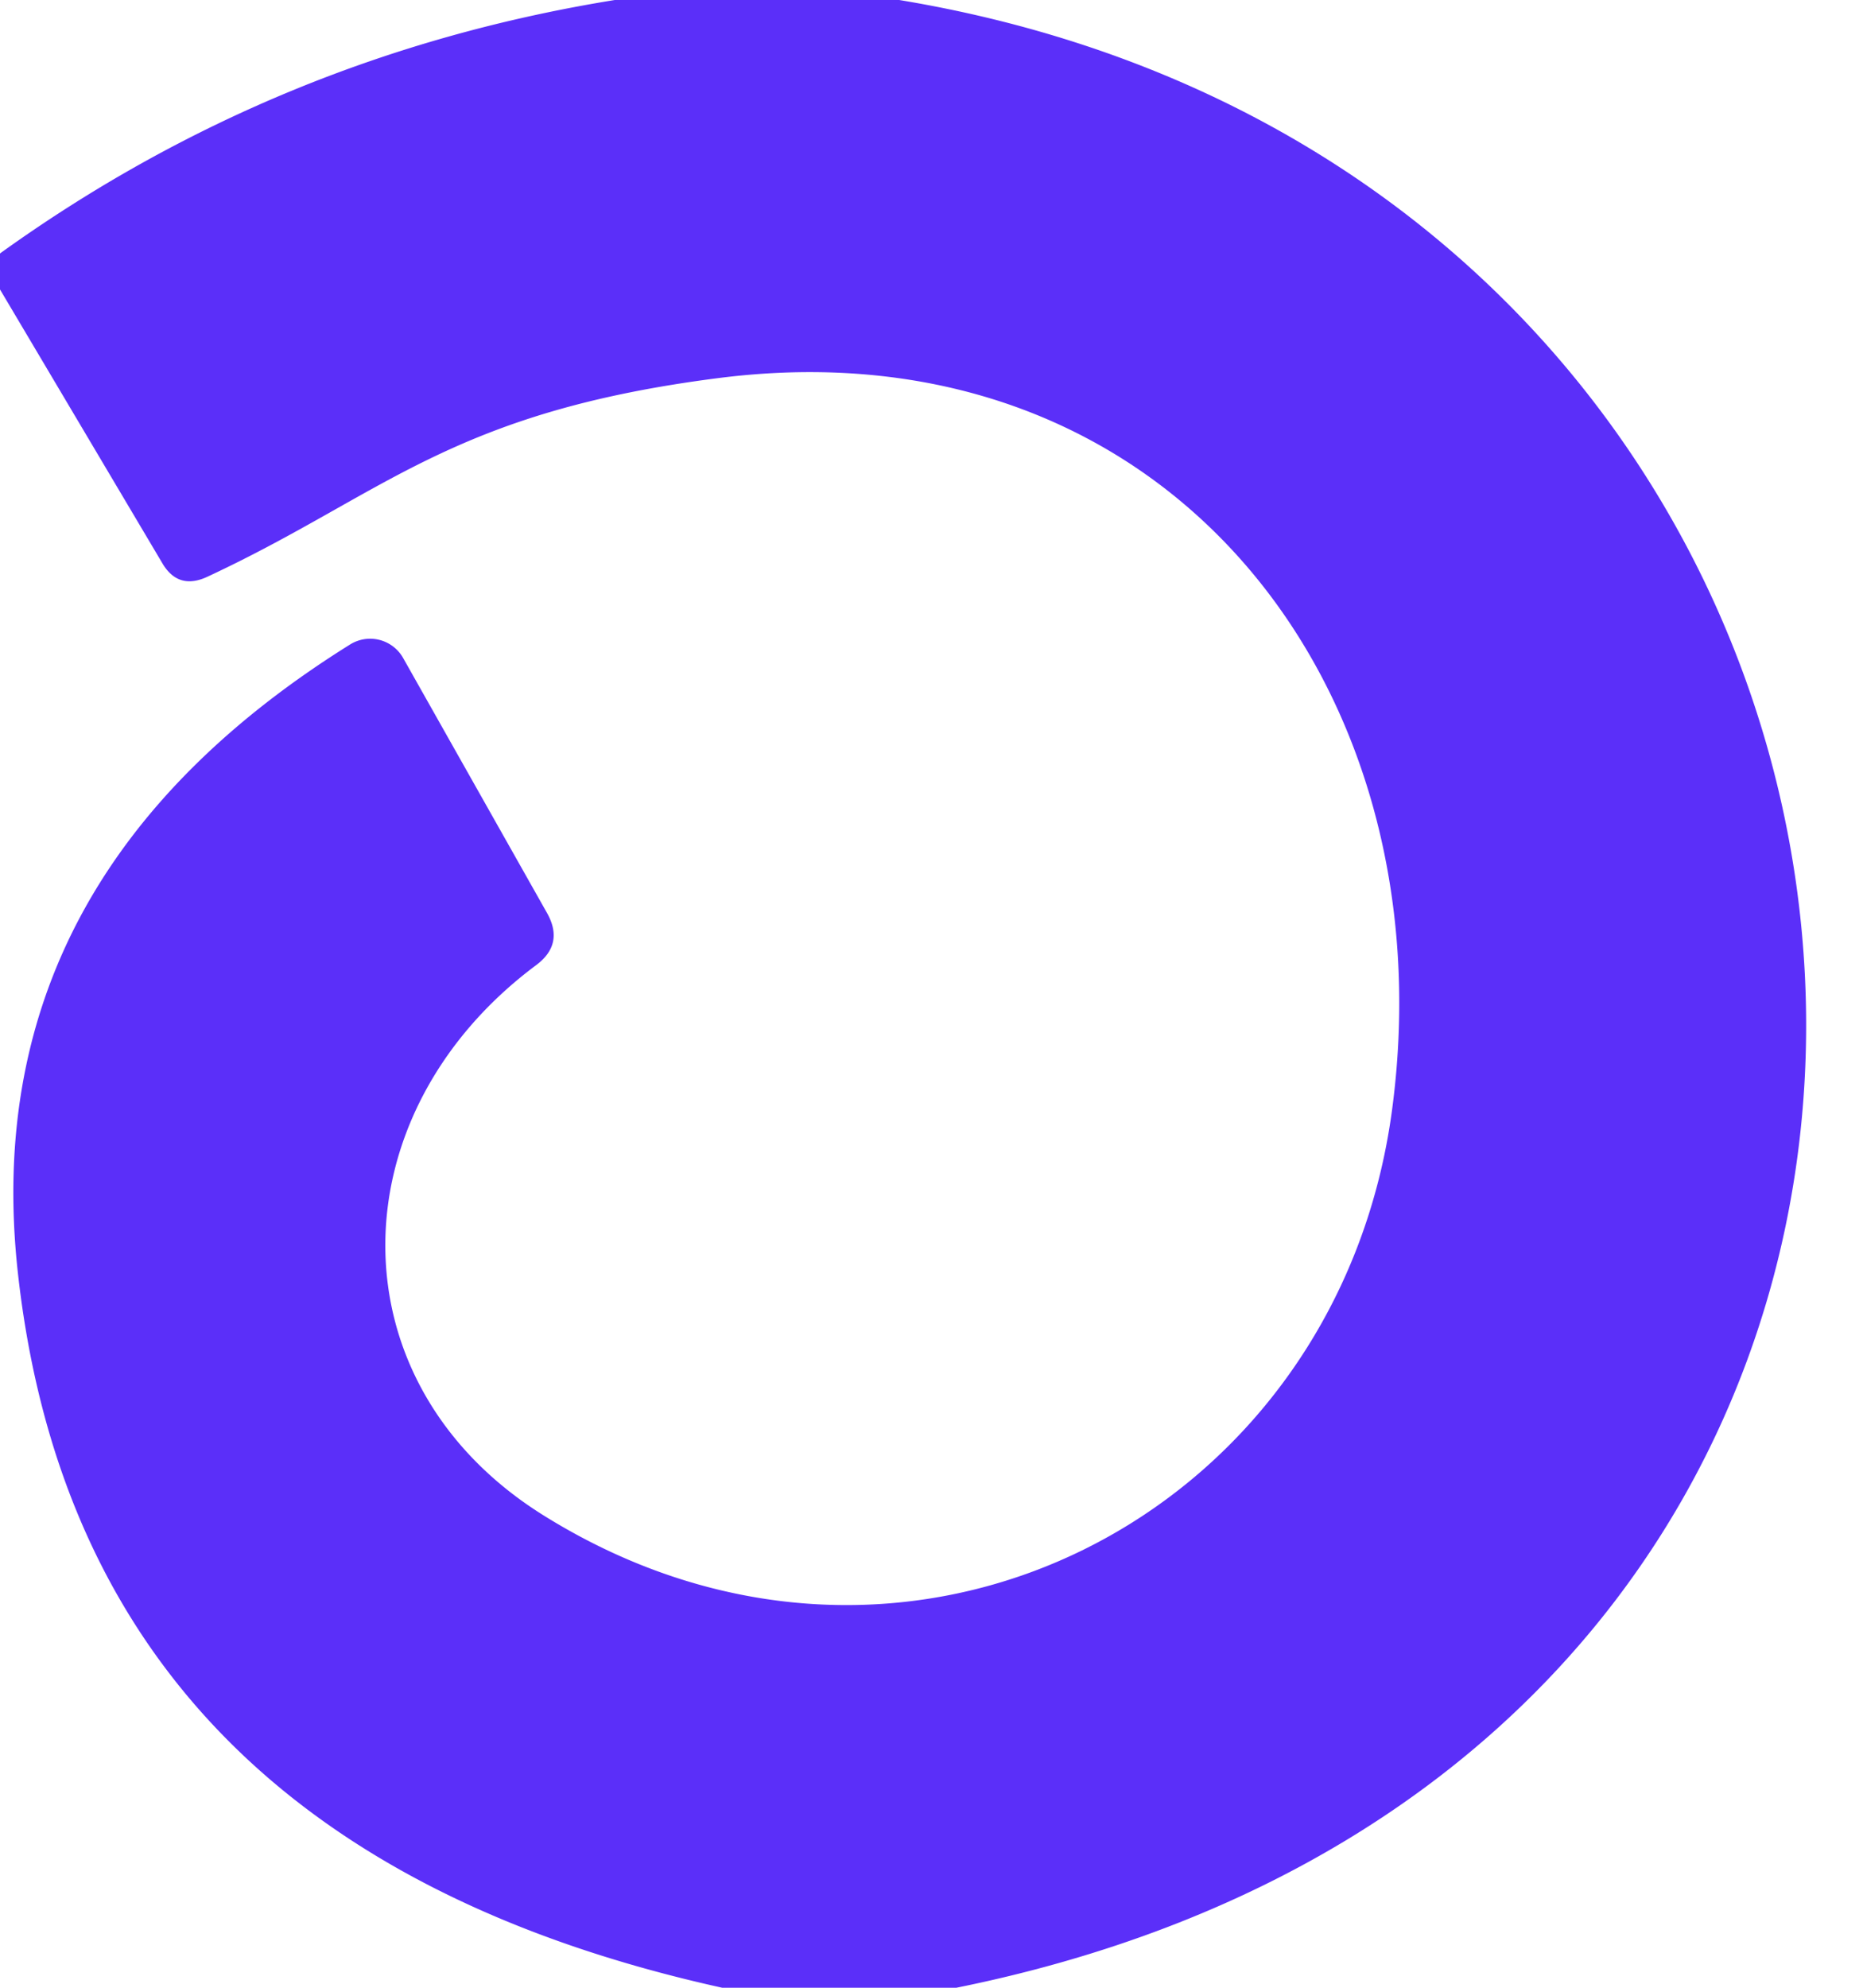
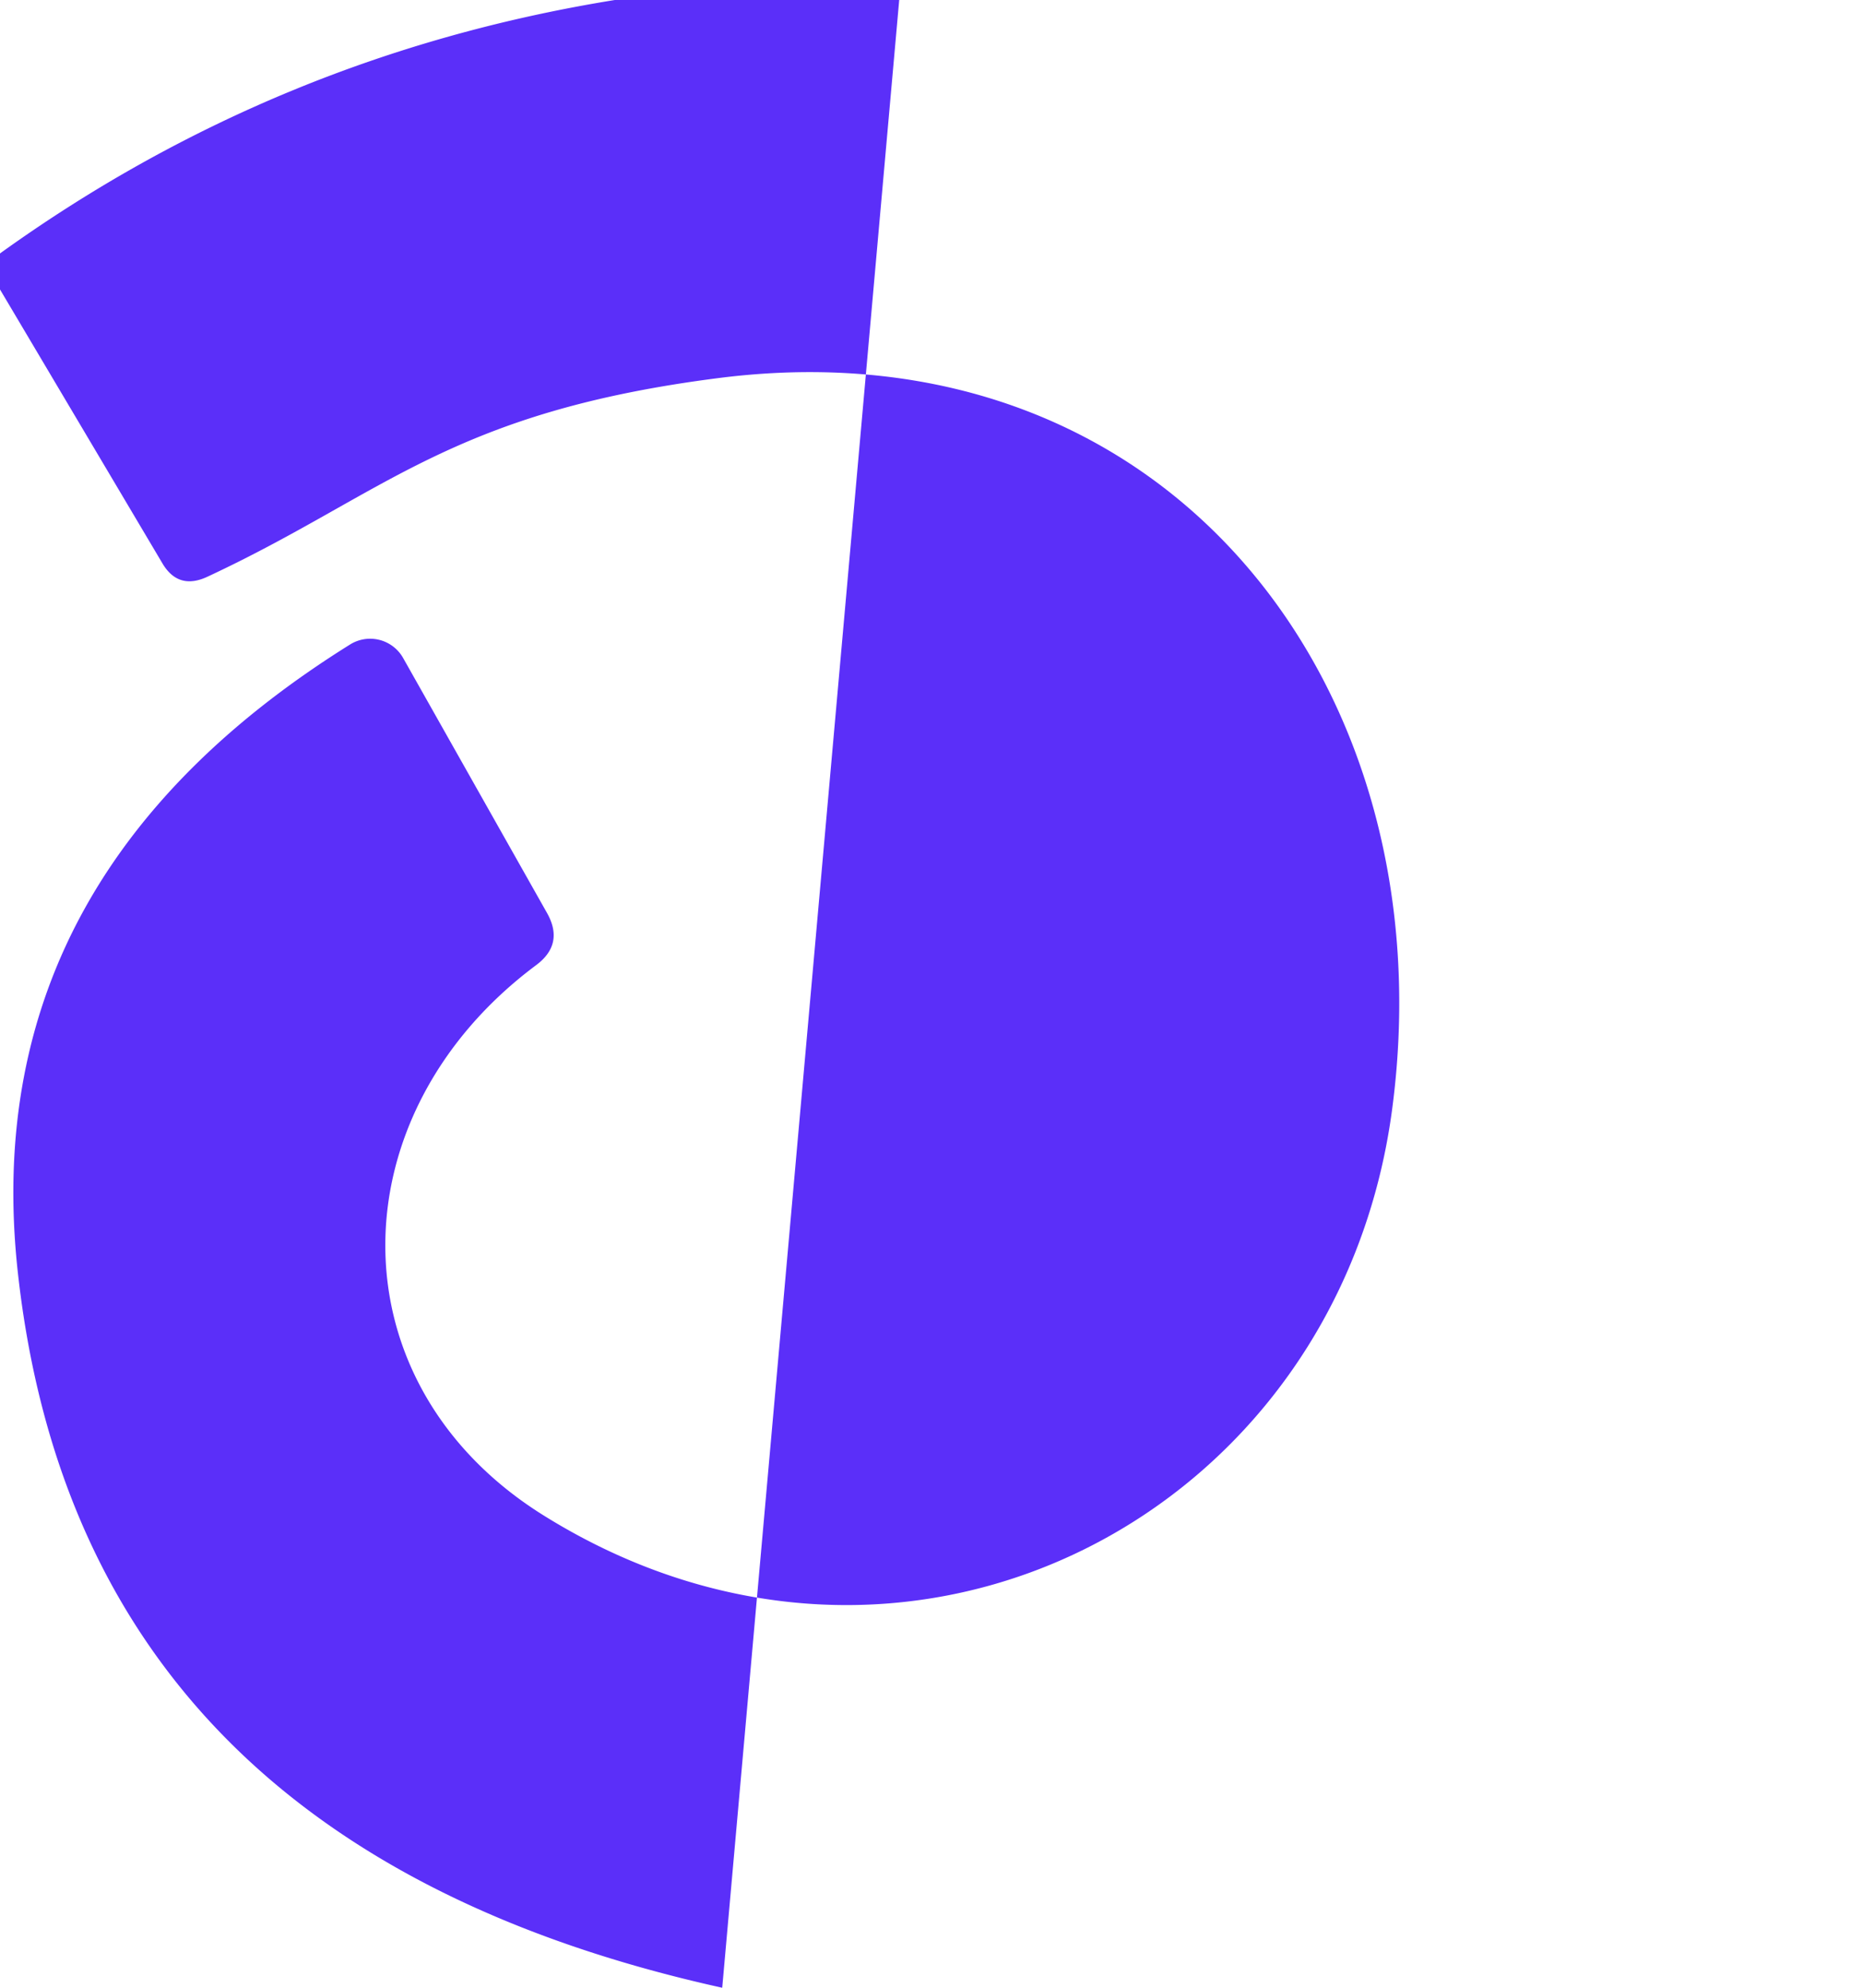
<svg xmlns="http://www.w3.org/2000/svg" version="1.1" viewBox="0.00 0.00 30.00 32.00">
-   <path fill="#5b2ff9" d="   M 9.90 0.00   L 14.48 0.00   C 32.74 3.02 34.80 28.08 15.40 32.00   L 11.63 32.00   Q 1.32 29.72 0.29 20.51   C -0.22 15.97 1.90 12.71 5.63 10.38   A 0.61 0.61 0.0 0 1 6.49 10.59   L 8.81 14.70   Q 9.09 15.20 8.63 15.54   C 5.40 17.95 5.35 22.28 8.76 24.40   C 14.59 28.03 21.56 24.41 22.42 17.84   C 23.31 11.09 18.83 5.19 11.62 6.08   C 7.25 6.63 6.20 7.95 3.35 9.28   Q 2.87 9.51 2.61 9.06   L 0.00 4.66   L 0.00 4.08   Q 4.45 0.88 9.90 0.00   Z" />
+   <path fill="#5b2ff9" d="   M 9.90 0.00   L 14.48 0.00   L 11.63 32.00   Q 1.32 29.72 0.29 20.51   C -0.22 15.97 1.90 12.71 5.63 10.38   A 0.61 0.61 0.0 0 1 6.49 10.59   L 8.81 14.70   Q 9.09 15.20 8.63 15.54   C 5.40 17.95 5.35 22.28 8.76 24.40   C 14.59 28.03 21.56 24.41 22.42 17.84   C 23.31 11.09 18.83 5.19 11.62 6.08   C 7.25 6.63 6.20 7.95 3.35 9.28   Q 2.87 9.51 2.61 9.06   L 0.00 4.66   L 0.00 4.08   Q 4.45 0.88 9.90 0.00   Z" />
</svg>